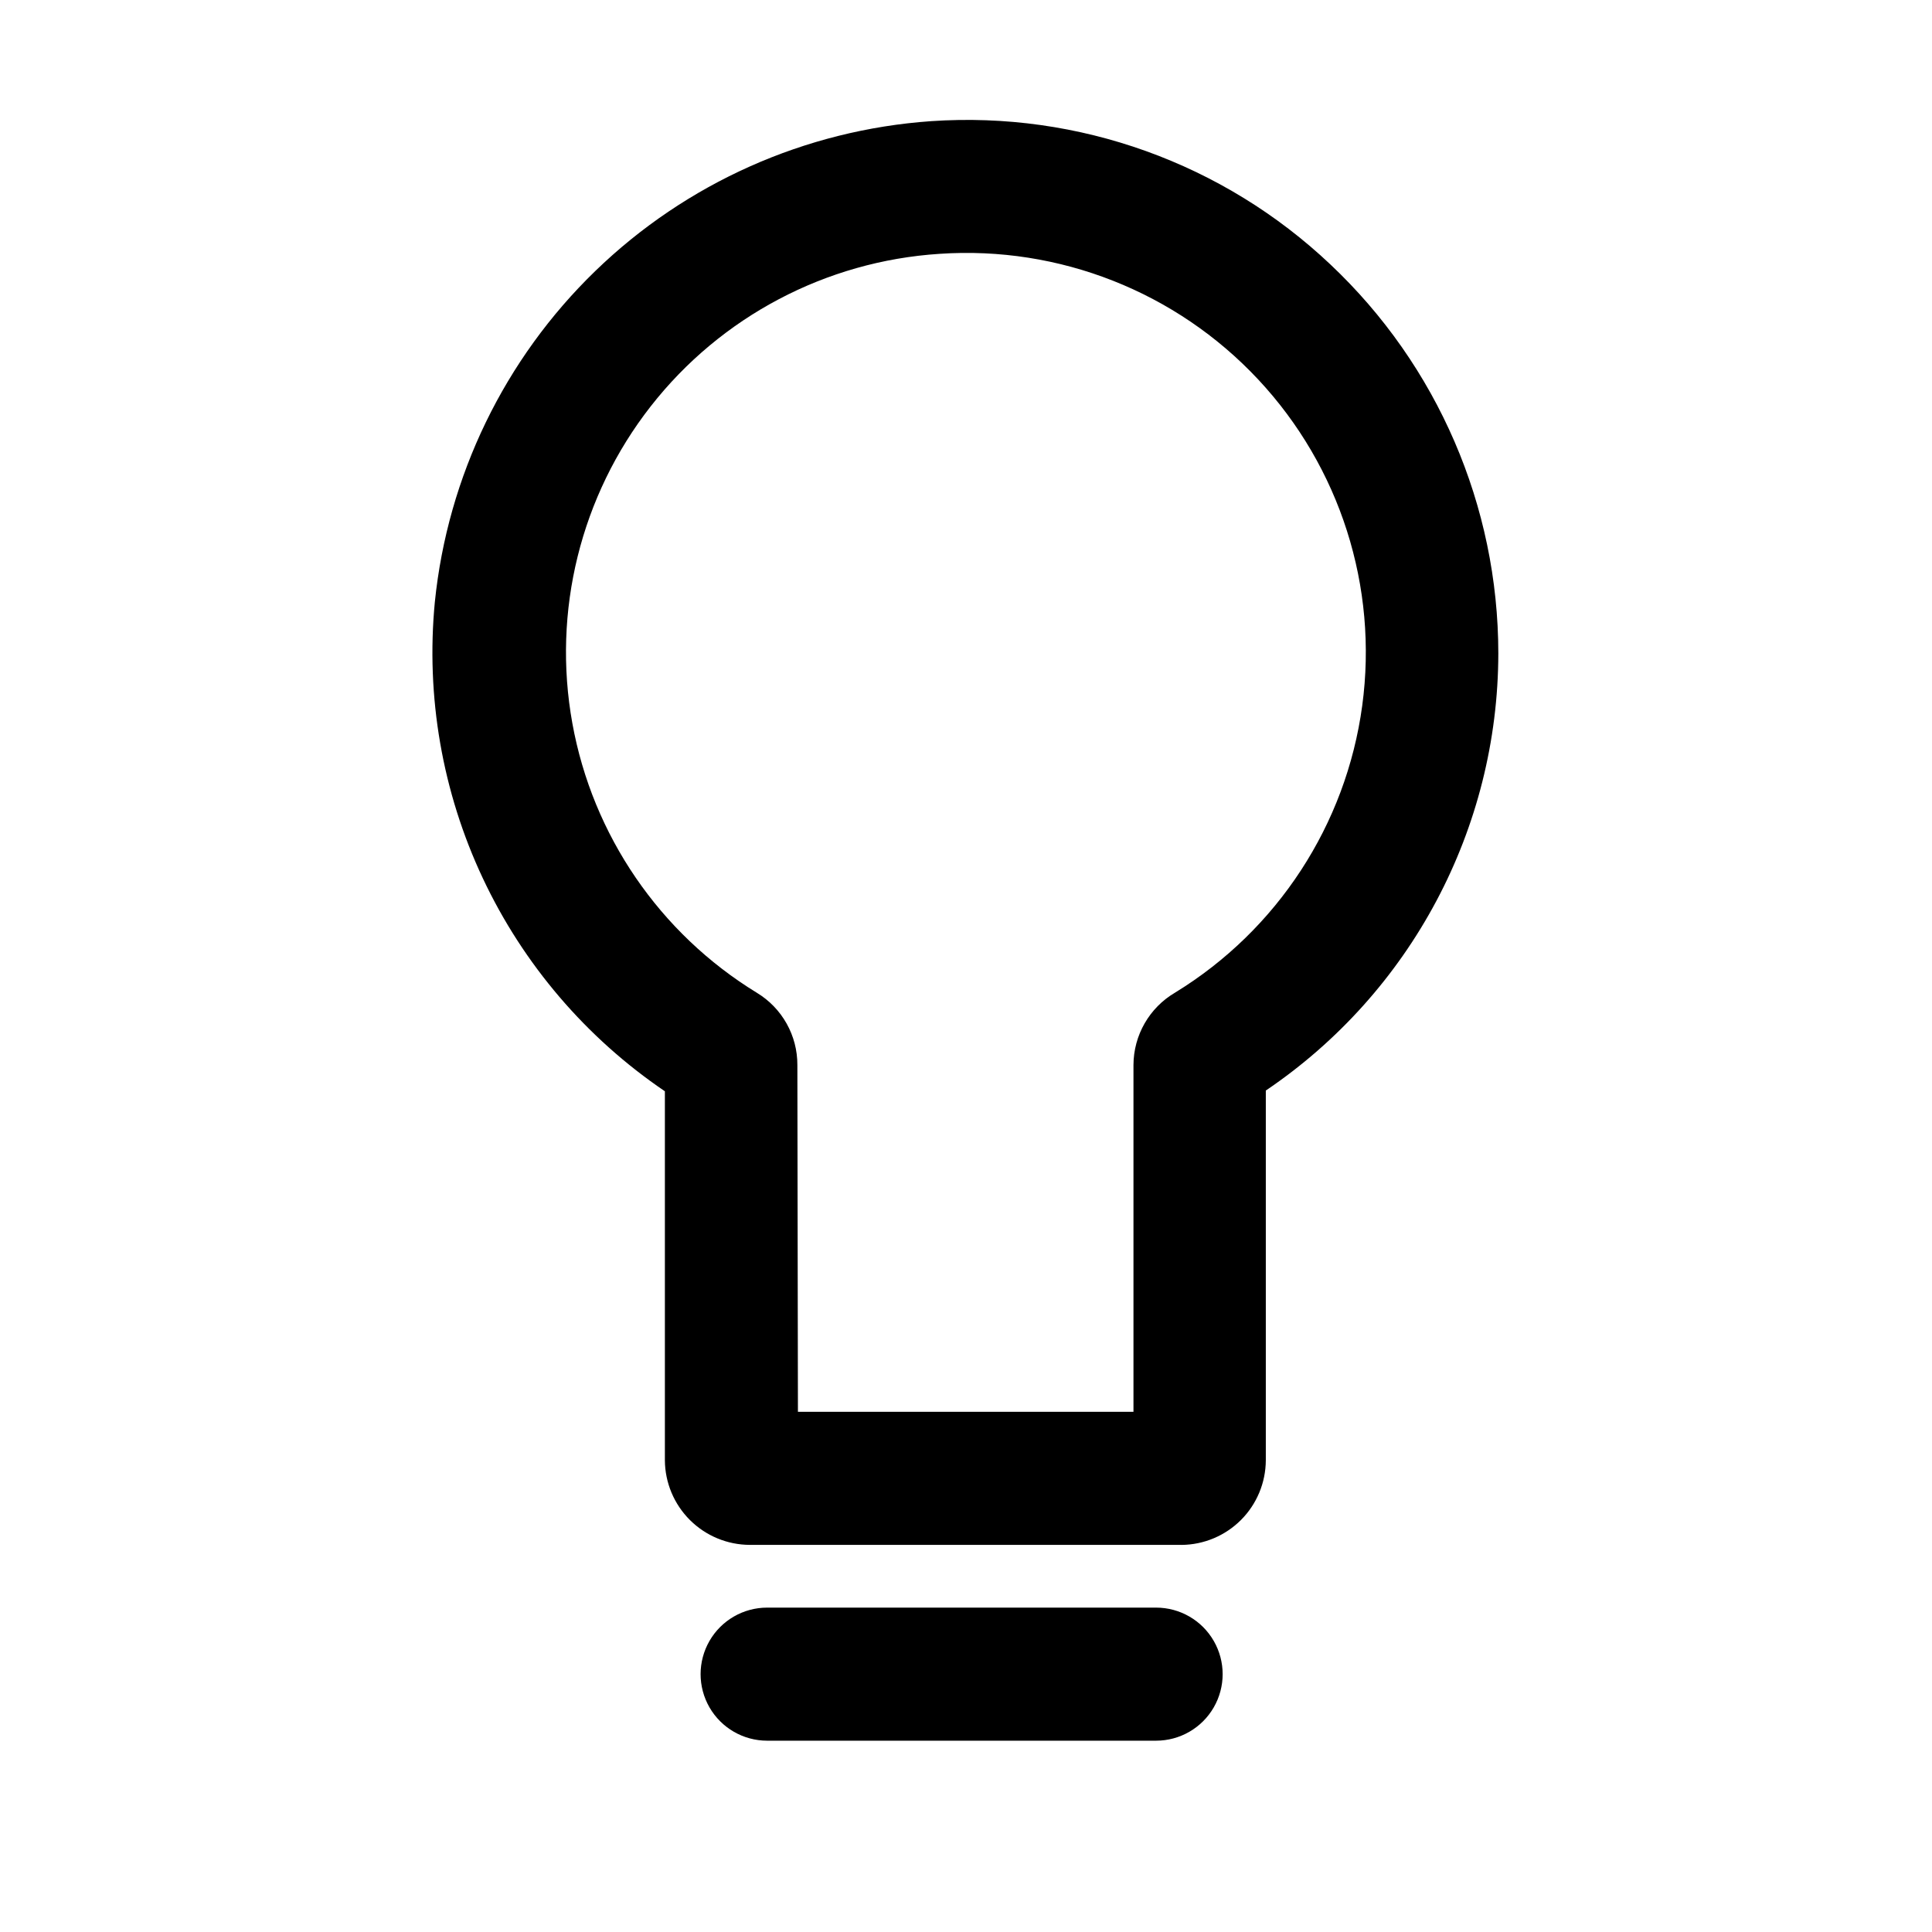
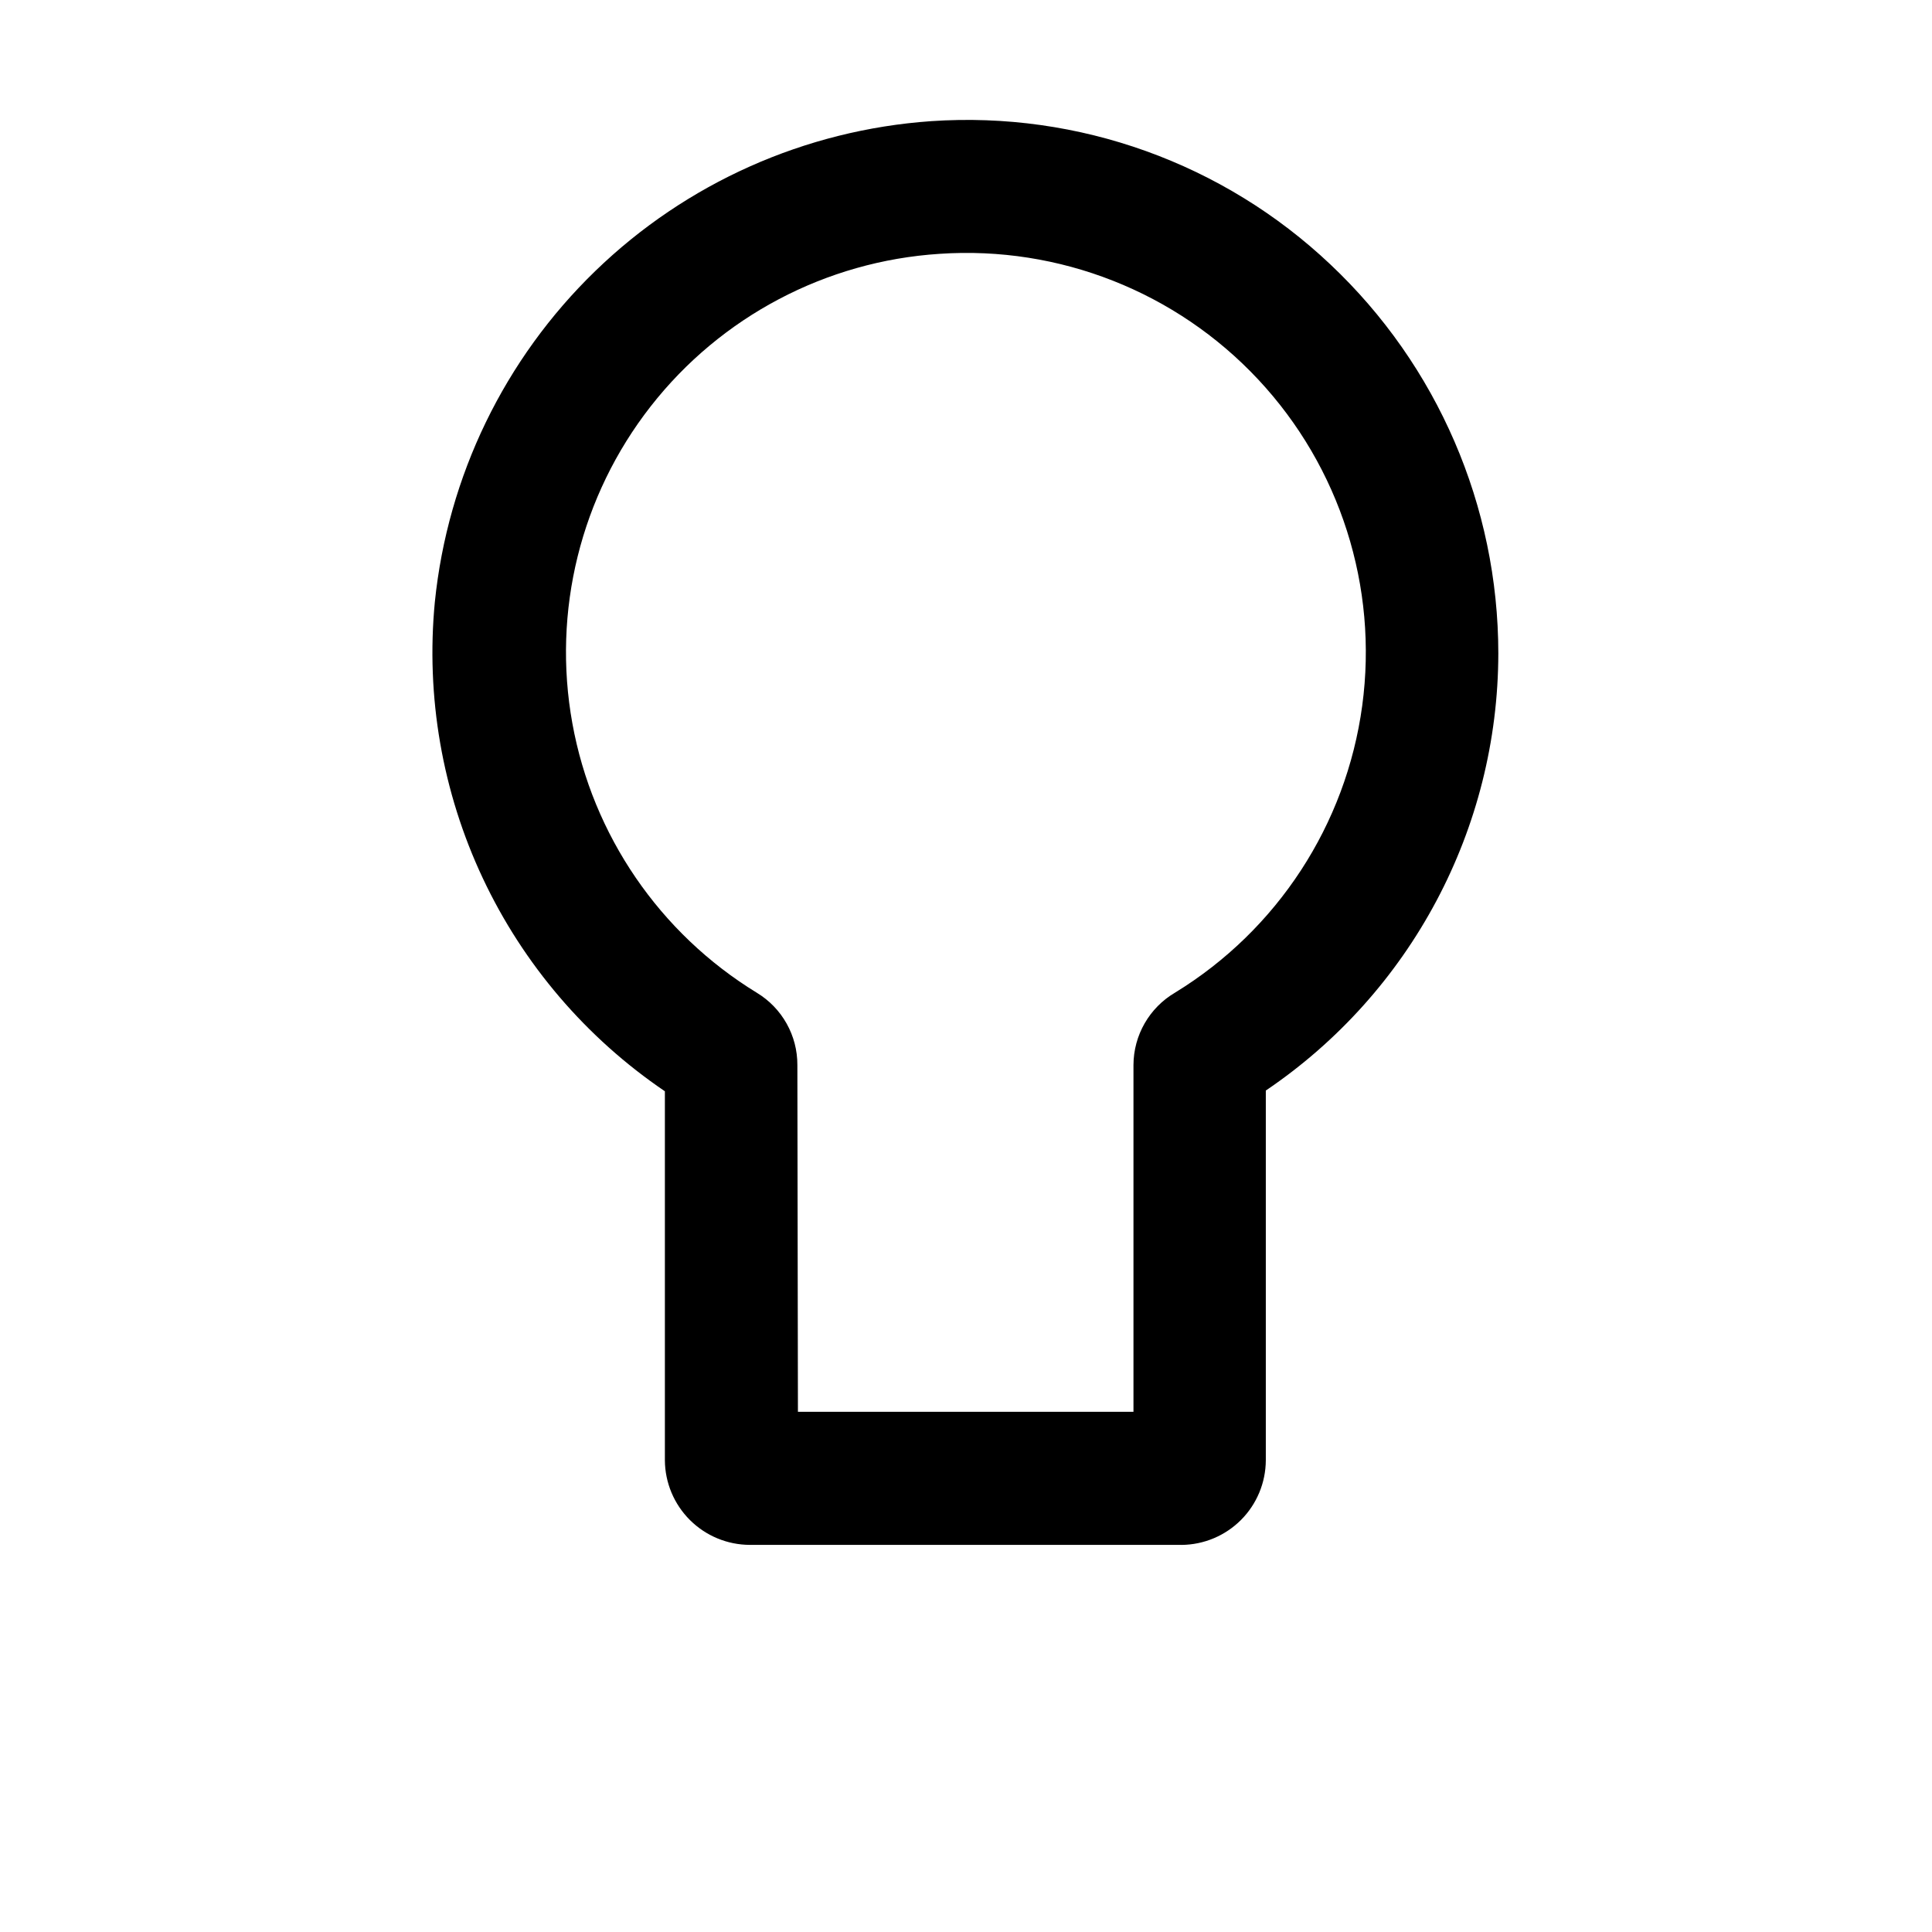
<svg xmlns="http://www.w3.org/2000/svg" fill="#000000" width="800px" height="800px" version="1.1" viewBox="144 144 512 512">
  <g>
    <path d="m457.13 553.41h-114.41c-5.949-0.016-11.656-2.379-15.875-6.578-4.215-4.199-6.606-9.891-6.644-15.844v-97.789c-20.863-14.156-37.535-33.664-48.262-56.48-10.727-22.82-15.113-48.102-12.699-73.199 3.398-33.332 18.457-64.395 42.527-87.707 24.066-23.312 55.594-37.375 89.016-39.707 39.023-2.66 77.383 11.113 105.8 37.988 28.375 26.758 44.465 64.027 44.488 103.03-0.051 46.453-23.133 89.859-61.617 115.88v97.992c-0.027 5.922-2.383 11.594-6.559 15.789-4.18 4.195-9.84 6.578-15.762 6.633zm-101.67-35.266 88.922-0.004v-91.895c0.023-7.898 4.219-15.199 11.035-19.195 27.109-16.602 45.316-44.516 49.586-76.02 4.266-31.5-5.859-63.254-27.574-86.473-21.711-23.215-52.719-35.441-84.434-33.289-30.105 1.941-57.953 16.641-76.539 40.402-18.586 23.766-26.145 54.332-20.773 84.02 5.371 29.684 23.16 55.668 48.895 71.41 6.691 4.055 10.766 11.32 10.734 19.145z" />
-     <path d="m450.38 605.3h-103.08c-6.301 0-12.121-3.359-15.273-8.816-3.148-5.457-3.148-12.176 0-17.633 3.152-5.457 8.973-8.816 15.273-8.816h103.08c6.301 0 12.121 3.359 15.27 8.816 3.152 5.457 3.152 12.176 0 17.633-3.148 5.457-8.969 8.816-15.27 8.816z" />
  </g>
</svg>